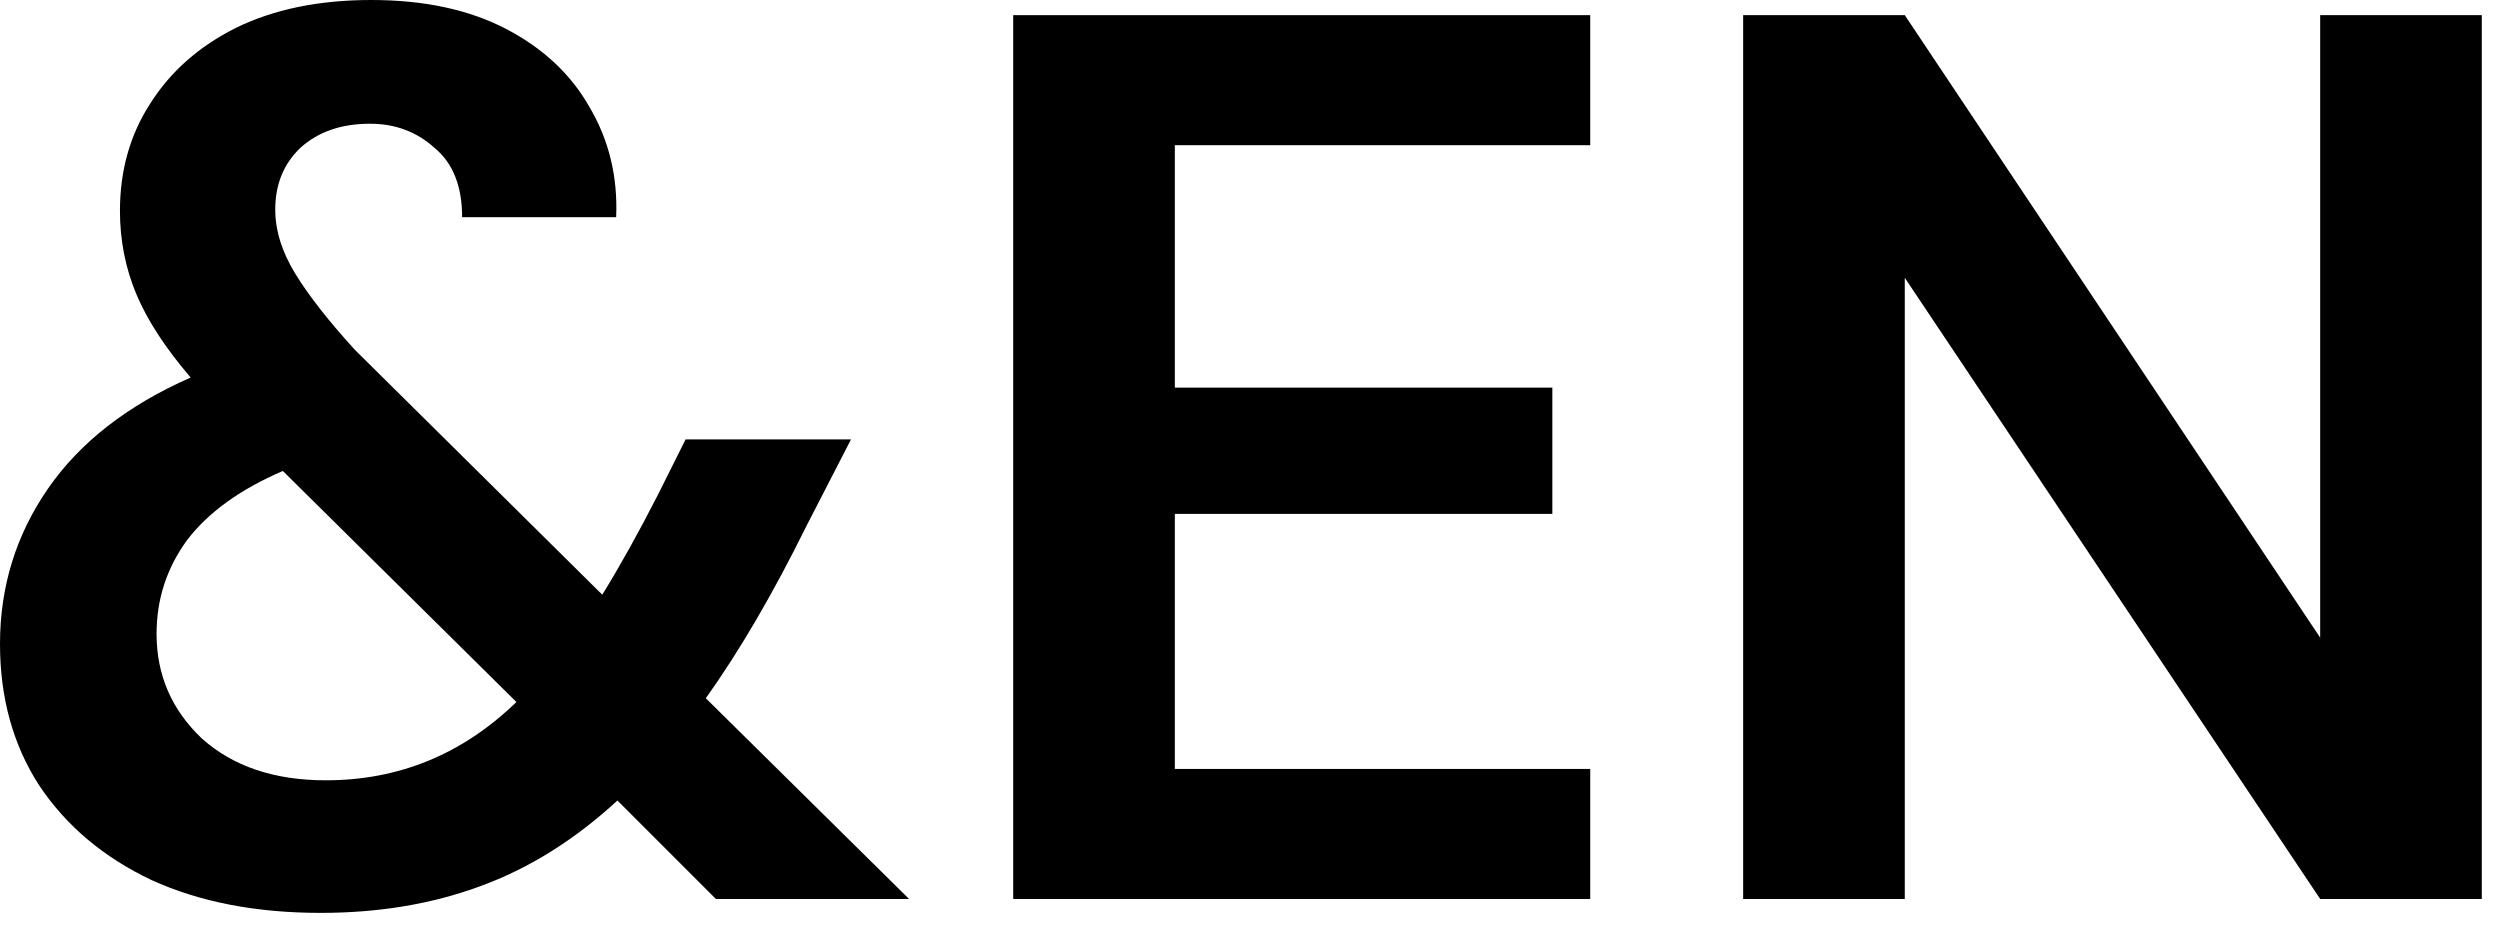
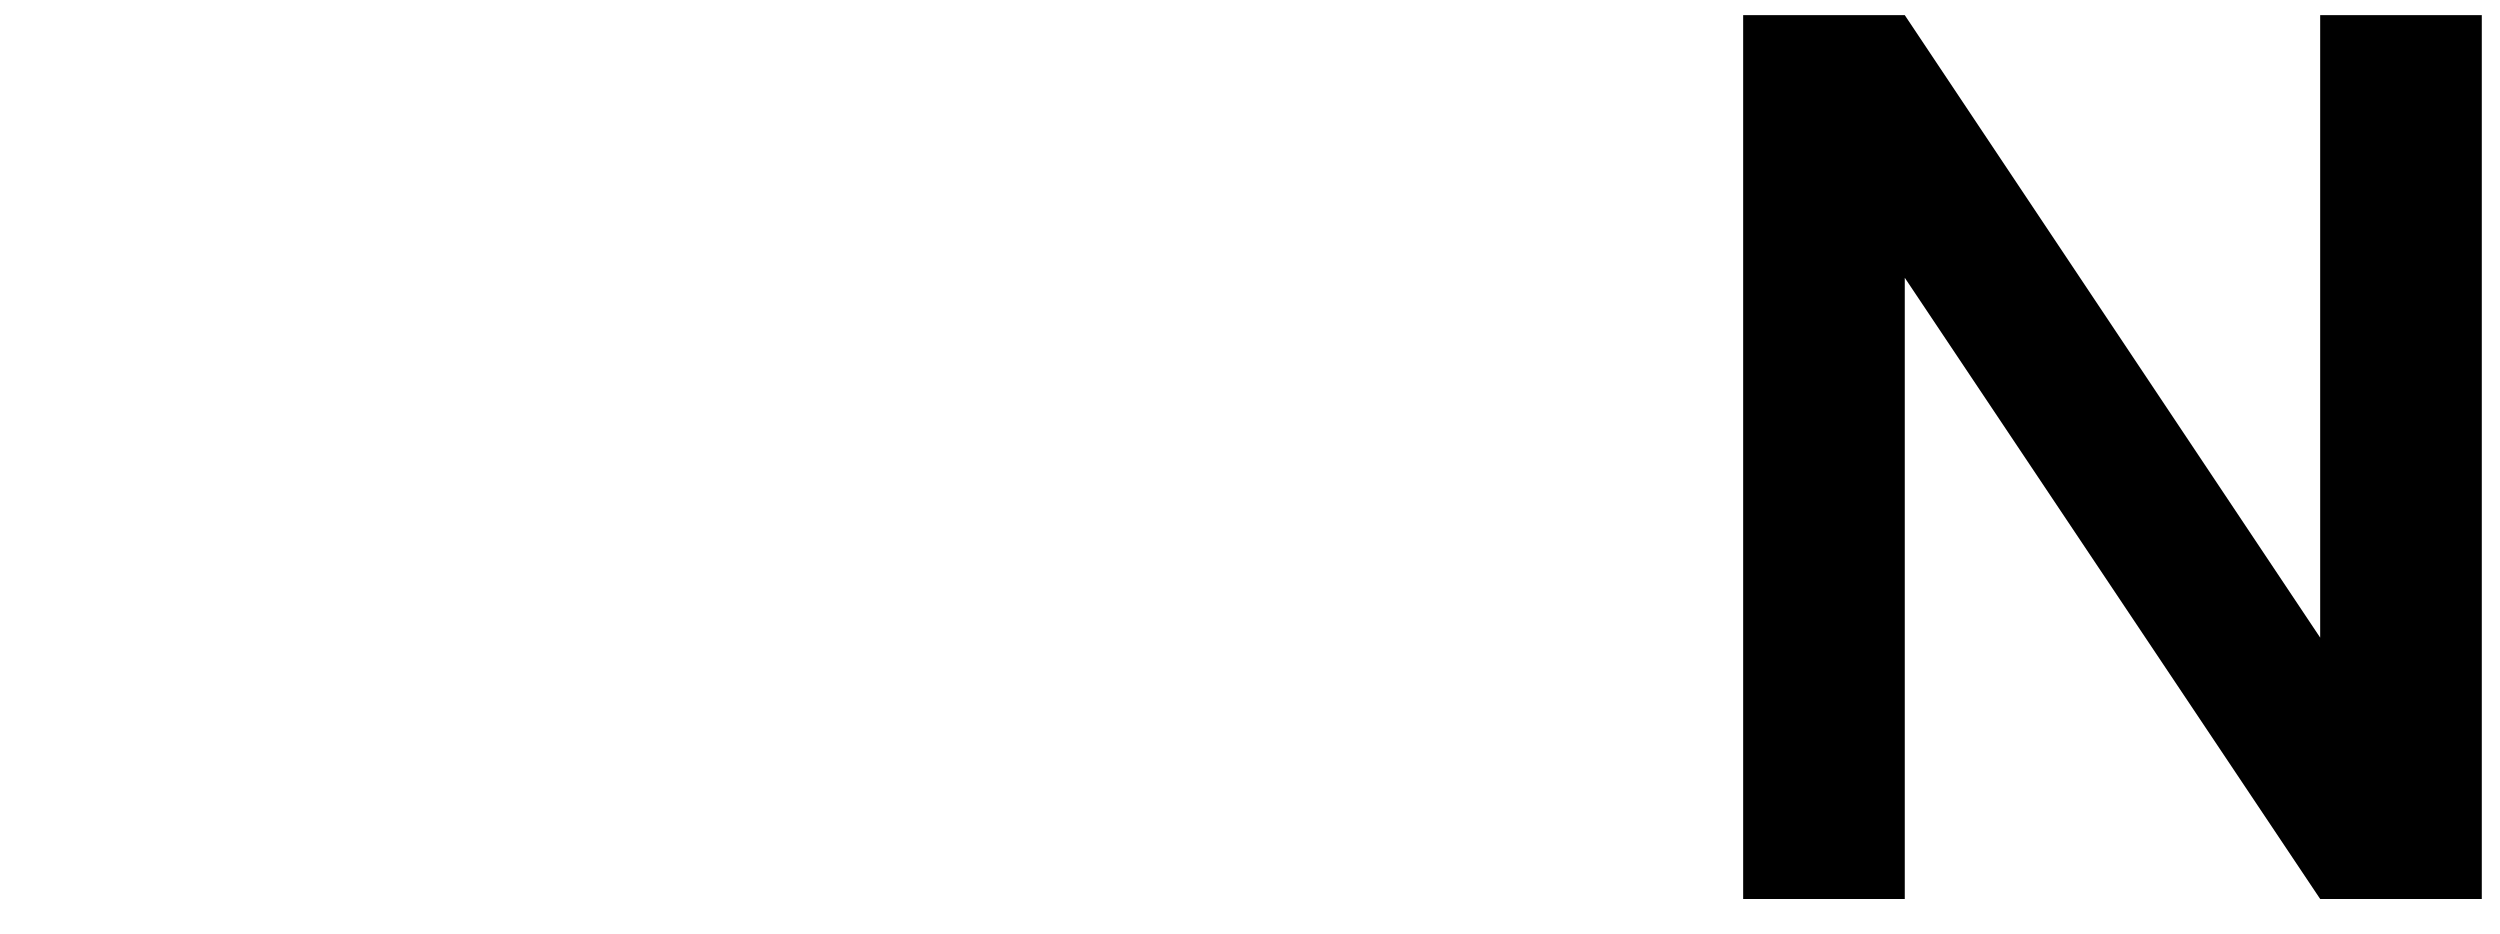
<svg xmlns="http://www.w3.org/2000/svg" width="99" height="37" viewBox="0 0 99 37" fill="none">
  <path d="M69.029 35.6V0.6H75.429L91.879 25.25V0.6H98.279V35.6H91.879L75.429 11V35.6H69.029Z" fill="black" />
-   <path d="M40.123 35.6V0.6H62.973V5.75H46.523V15.35H61.473V20.35H46.523V30.45H62.973V35.6H40.123Z" fill="black" />
-   <path d="M12.7 36.15C10.133 36.15 7.9 35.717 6 34.85C4.1 33.95 2.617 32.7 1.55 31.1C0.517 29.5 0 27.633 0 25.5C0 23.233 0.633 21.183 1.9 19.35C3.167 17.517 5.05 16.05 7.55 14.95C6.55 13.783 5.833 12.683 5.4 11.65C4.967 10.617 4.75 9.517 4.75 8.35C4.75 6.75 5.15 5.333 5.95 4.1C6.75 2.833 7.883 1.833 9.35 1.1C10.85 0.367 12.633 0 14.7 0C16.8 0 18.583 0.383 20.05 1.15C21.517 1.917 22.617 2.95 23.35 4.25C24.117 5.55 24.467 7 24.4 8.6H18.3C18.3 7.367 17.933 6.45 17.2 5.85C16.5 5.217 15.65 4.9 14.65 4.9C13.517 4.9 12.6 5.217 11.9 5.85C11.233 6.483 10.9 7.3 10.9 8.3C10.9 9.133 11.167 9.983 11.7 10.85C12.233 11.717 13.017 12.717 14.05 13.85L23.85 23.55C24.55 22.417 25.283 21.1 26.05 19.6L27.15 17.4H33.7L31.95 20.8C30.617 23.5 29.283 25.783 27.95 27.65L36 35.6H28.35L24.45 31.7C22.75 33.267 20.933 34.4 19 35.1C17.1 35.8 15 36.15 12.7 36.15ZM6.2 25.1C6.2 26.733 6.8 28.117 8 29.25C9.233 30.35 10.867 30.9 12.9 30.9C15.8 30.9 18.317 29.867 20.45 27.8L11.2 18.65C9.5 19.383 8.233 20.3 7.4 21.4C6.6 22.5 6.2 23.733 6.2 25.1Z" fill="black" />
</svg>